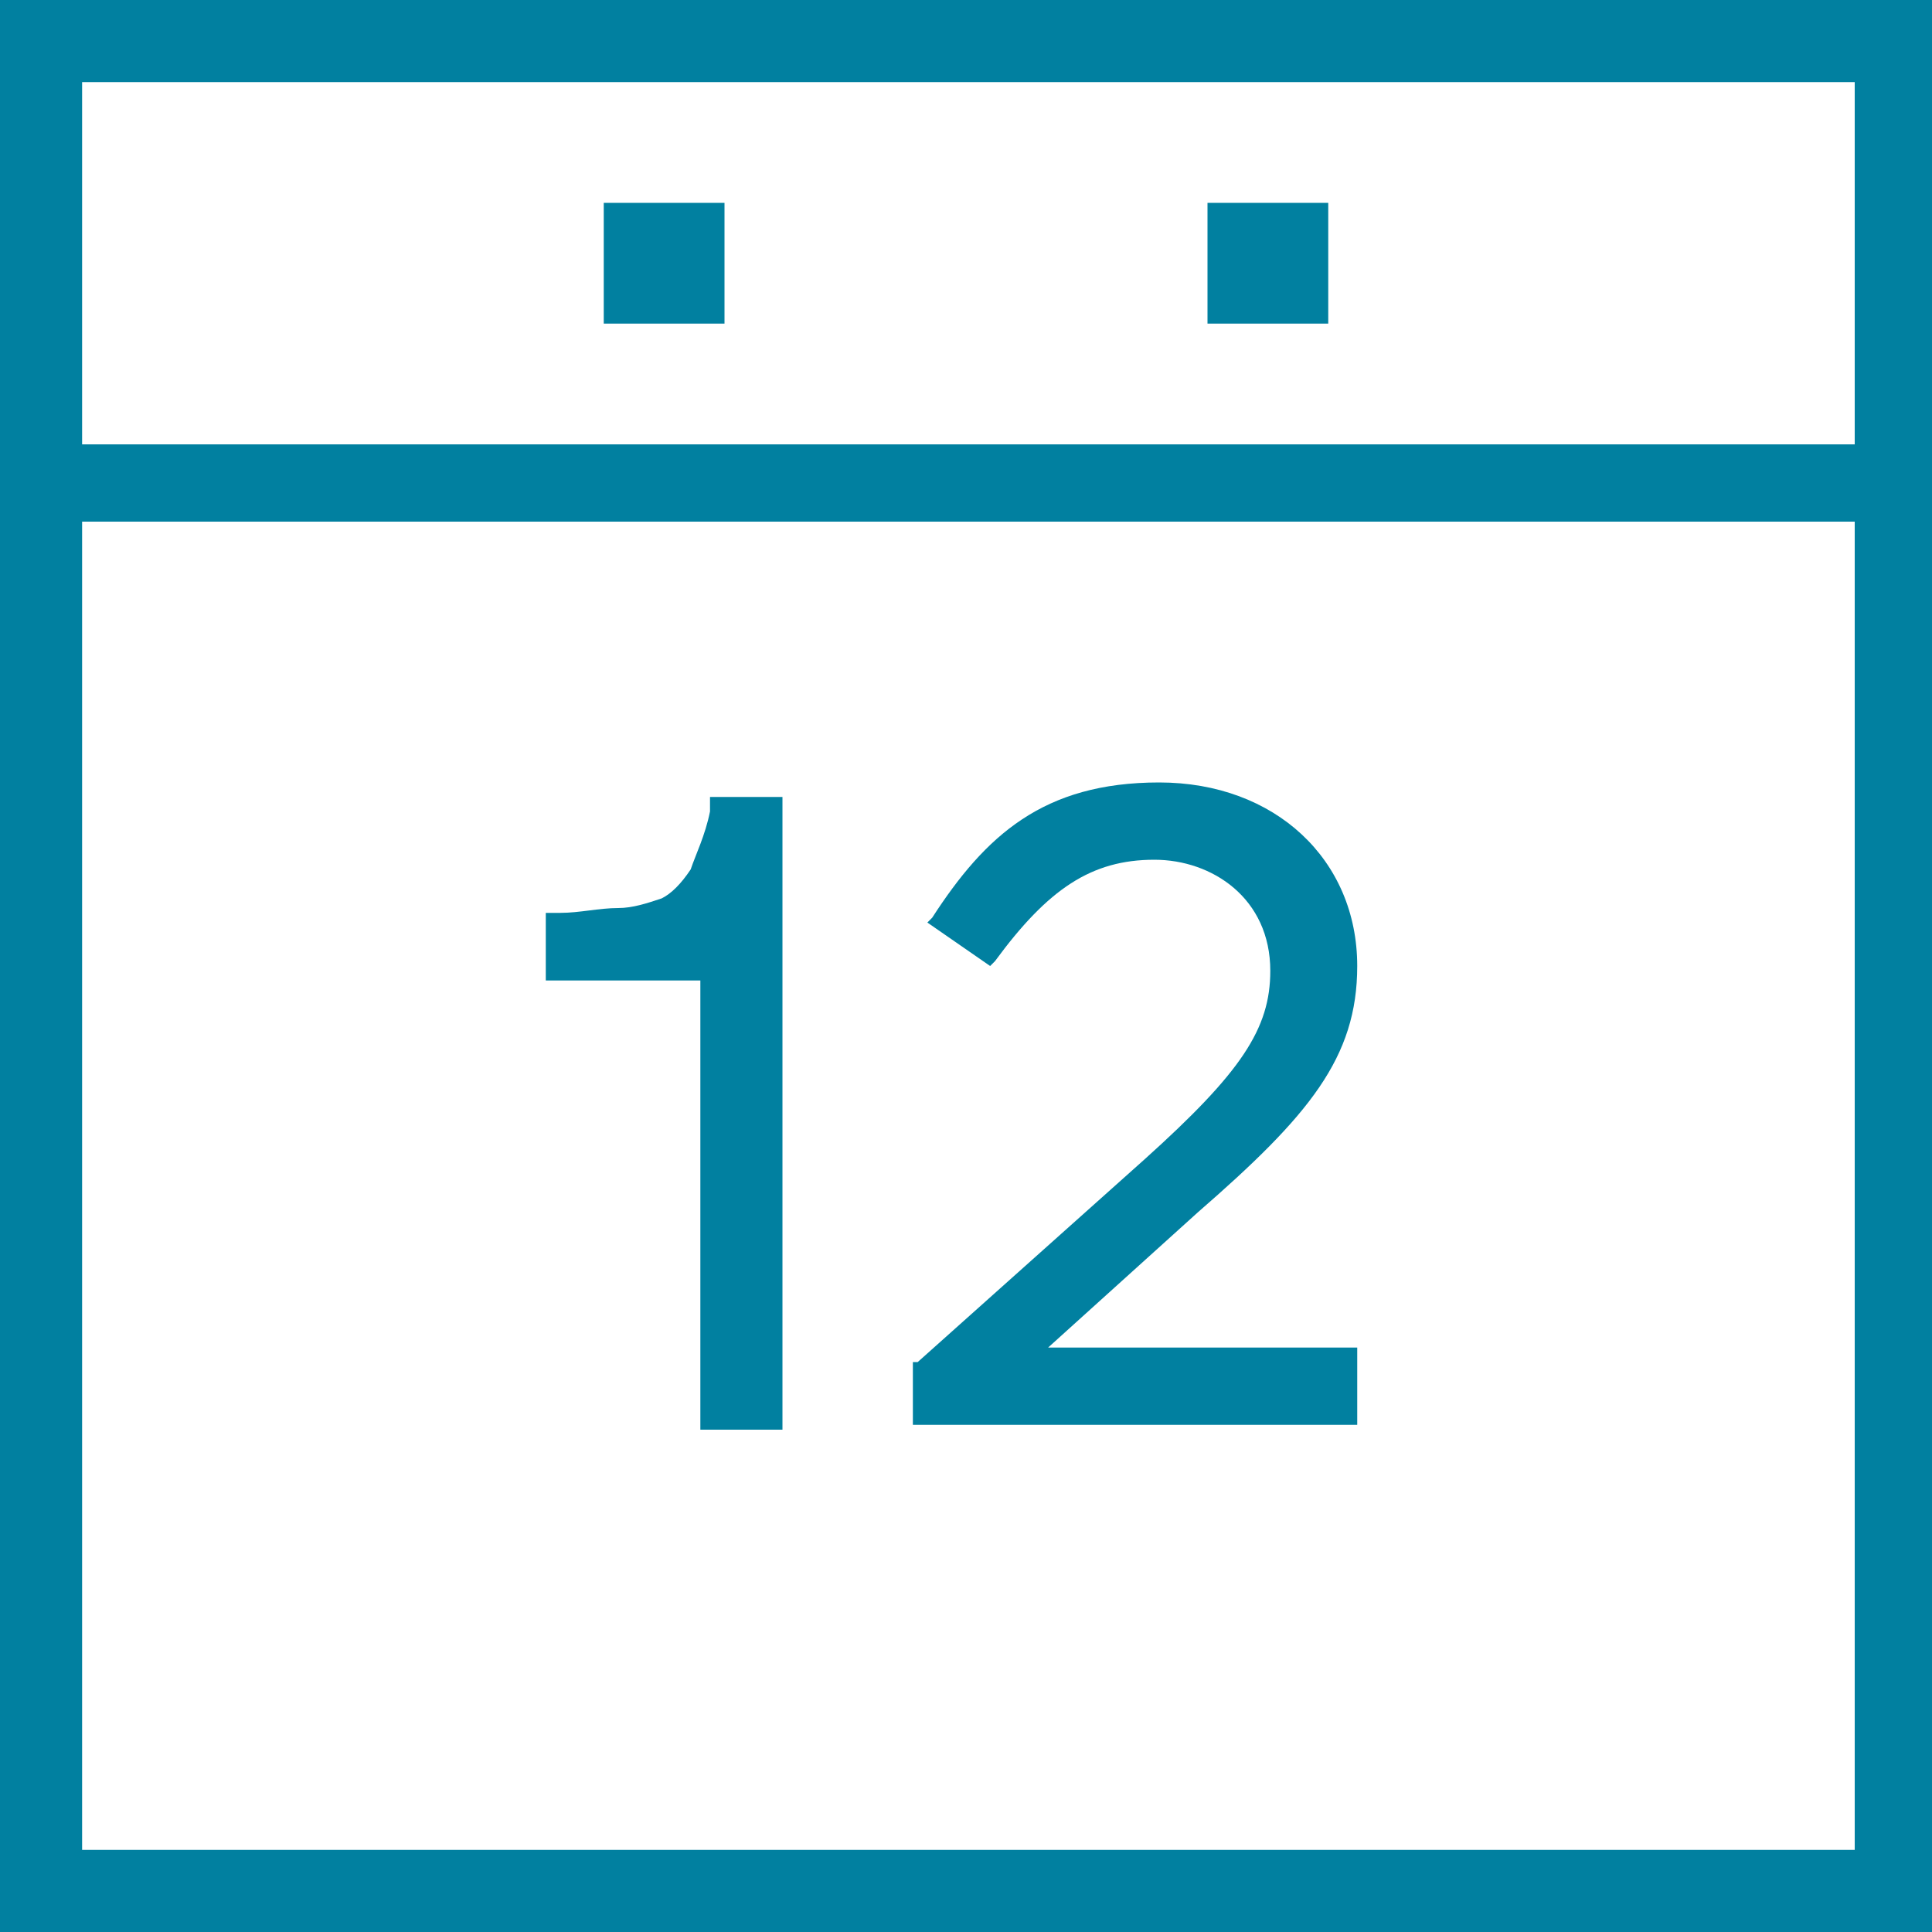
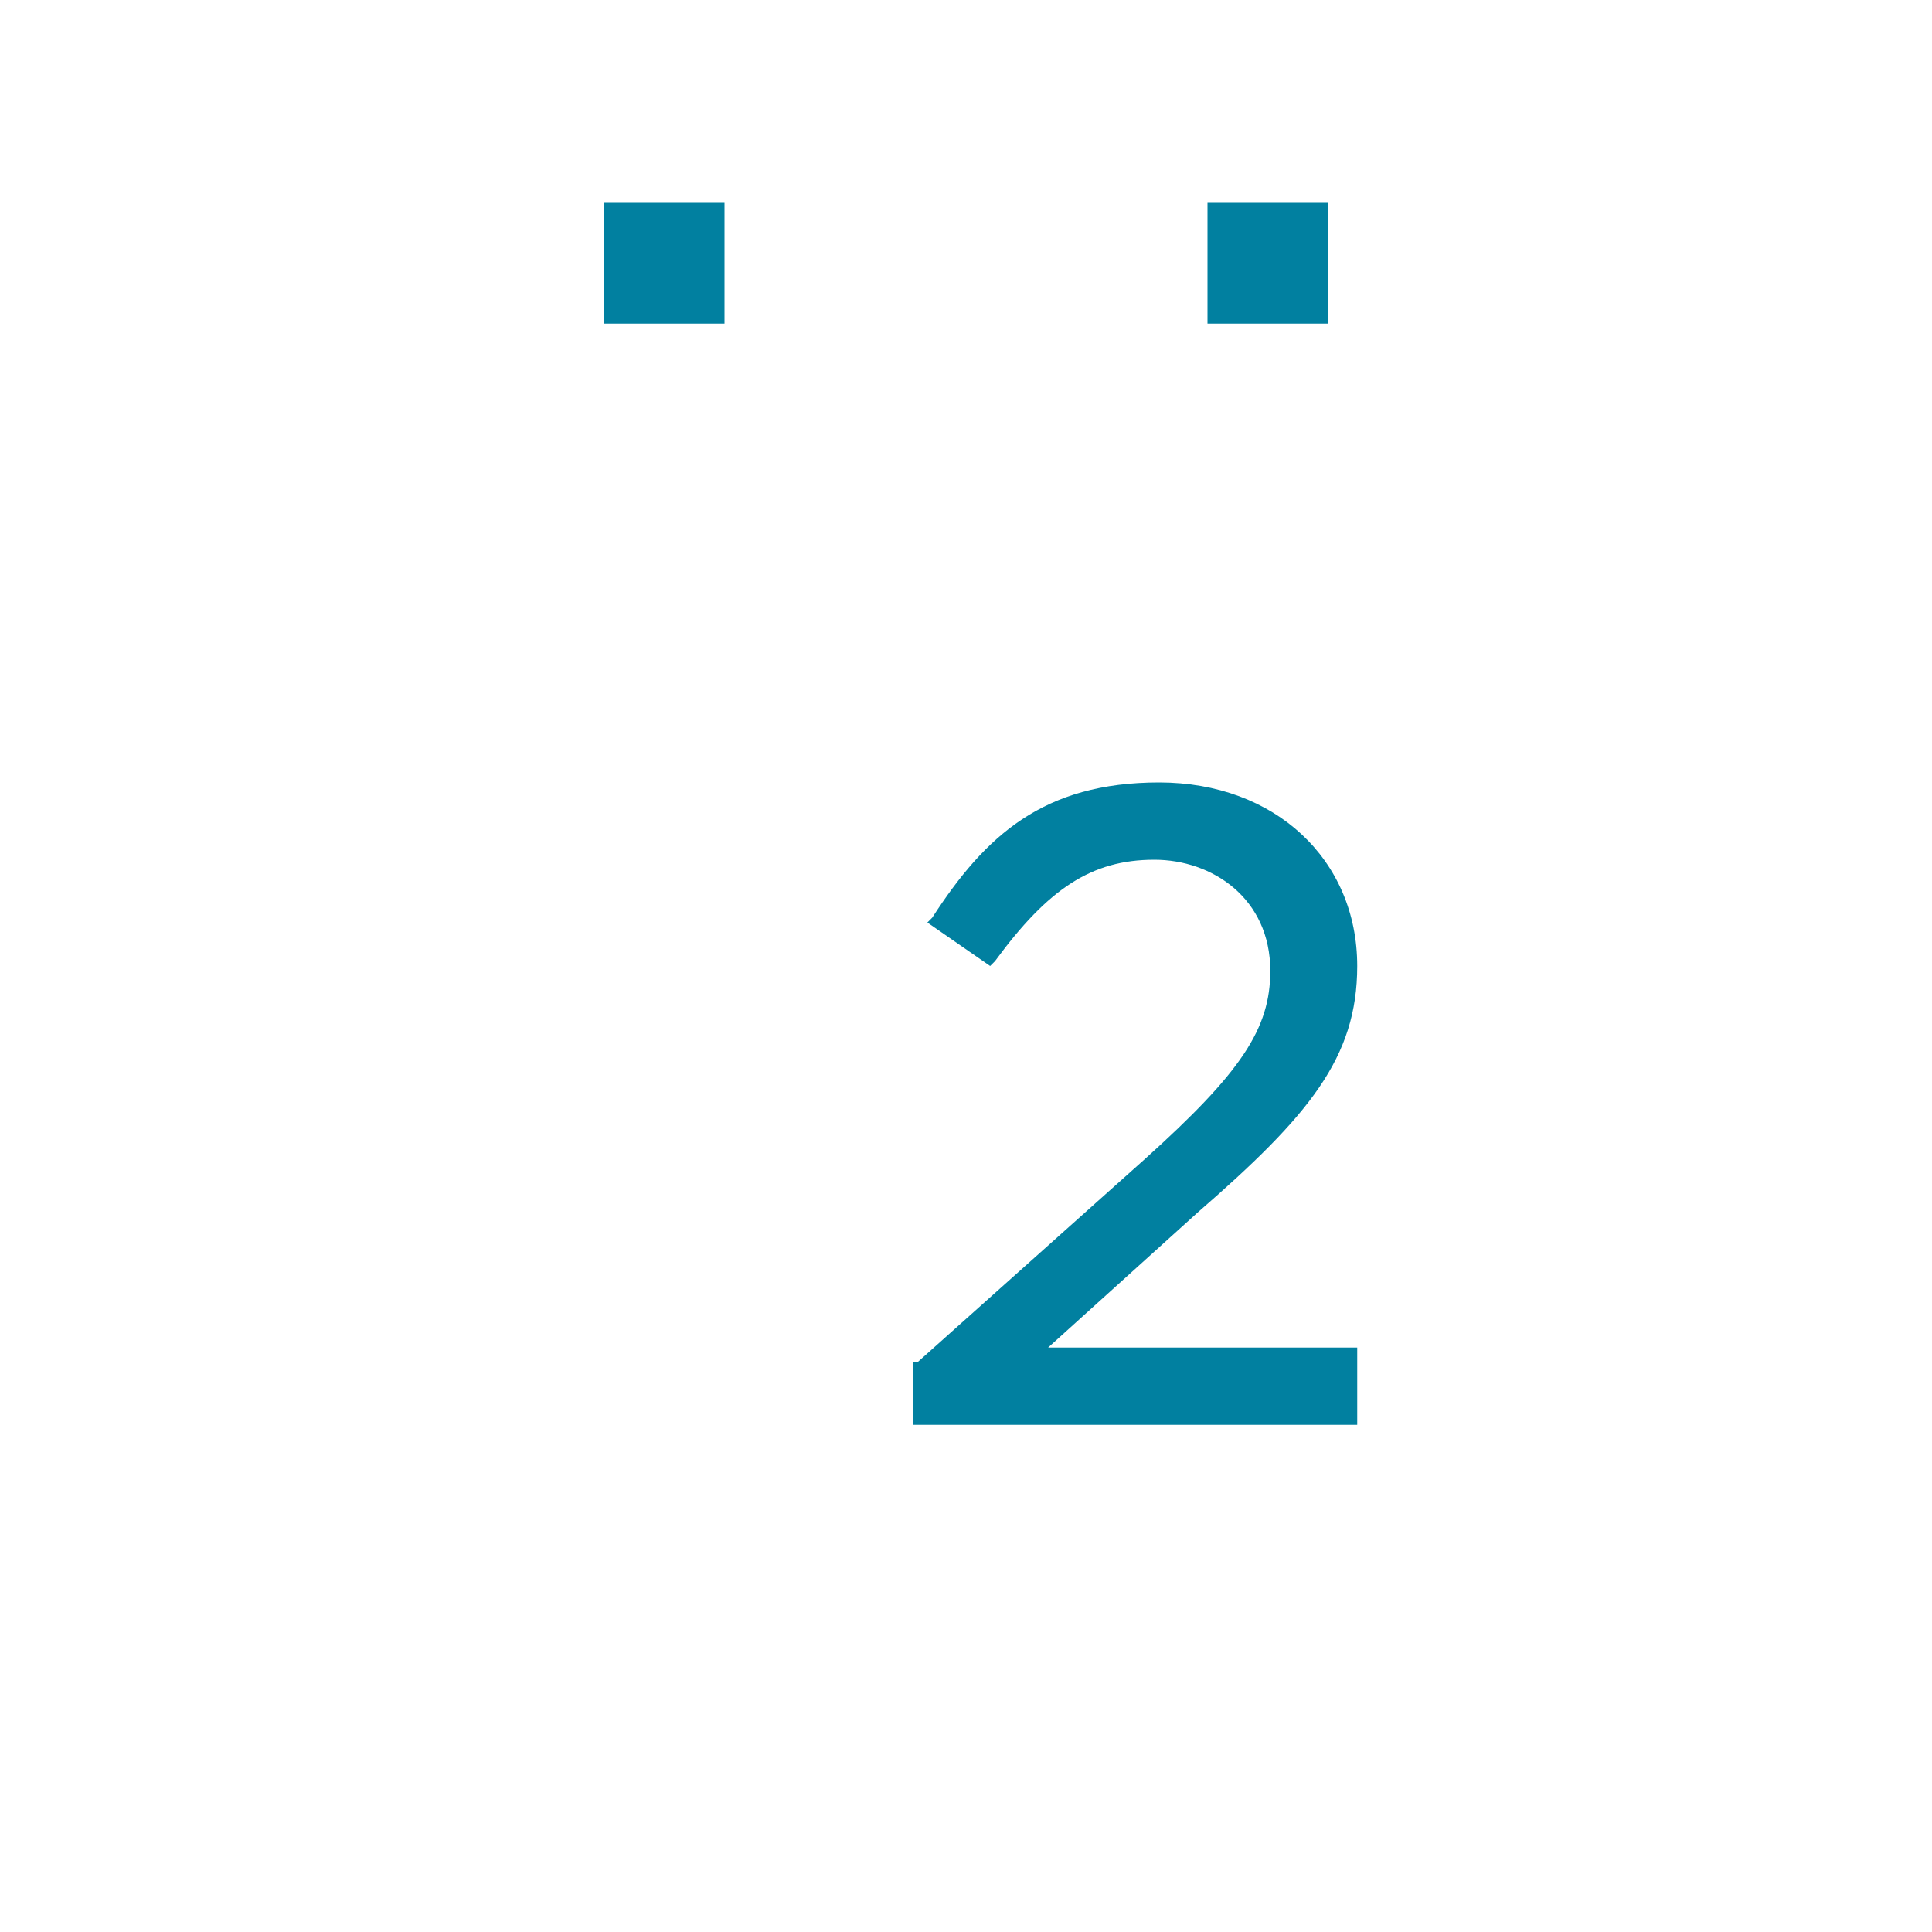
<svg xmlns="http://www.w3.org/2000/svg" id="Ebene_1" x="0px" y="0px" viewBox="0 0 40 40" style="enable-background:new 0 0 40 40;" xml:space="preserve">
  <g>
    <rect x="12.5" y="4.2" width="2.5" height="2.5" fill="#0180A0" />
-     <path d="M14.4,29.6h1.8V16.5h-1.5v0.3c-0.1,0.5-0.3,0.9-0.4,1.2c-0.2,0.3-0.4,0.5-0.6,0.6c-0.3,0.1-0.6,0.2-0.9,0.2   c-0.4,0-0.8,0.1-1.2,0.1h-0.3v1.4h3.2V29.6z" fill="#0180A0" />
-     <path d="M0,0v40h40V0H0z M38.3,38.3H1.7V10.8h36.7V38.3z M38.3,9.2H1.7V1.7h36.7V9.2z" fill="#0180A0" />
    <rect x="25" y="4.2" width="2.5" height="2.5" fill="#0180A0" />
    <path d="M28.2,27.9h-6.5l3.1-2.8c2.3-2,3.3-3.2,3.3-5.1c0-2.2-1.7-3.8-4.1-3.8c-2.4,0-3.6,1.1-4.7,2.8l-0.1,0.1l1.3,0.9l0.1-0.1   c1.1-1.5,2-2.1,3.3-2.1c1.2,0,2.4,0.8,2.4,2.3c0,1.2-0.6,2.1-2.6,3.9L19,28.2l-0.1,0v1.3h9.2V27.9z" fill="#0180A0" />
  </g>
</svg>